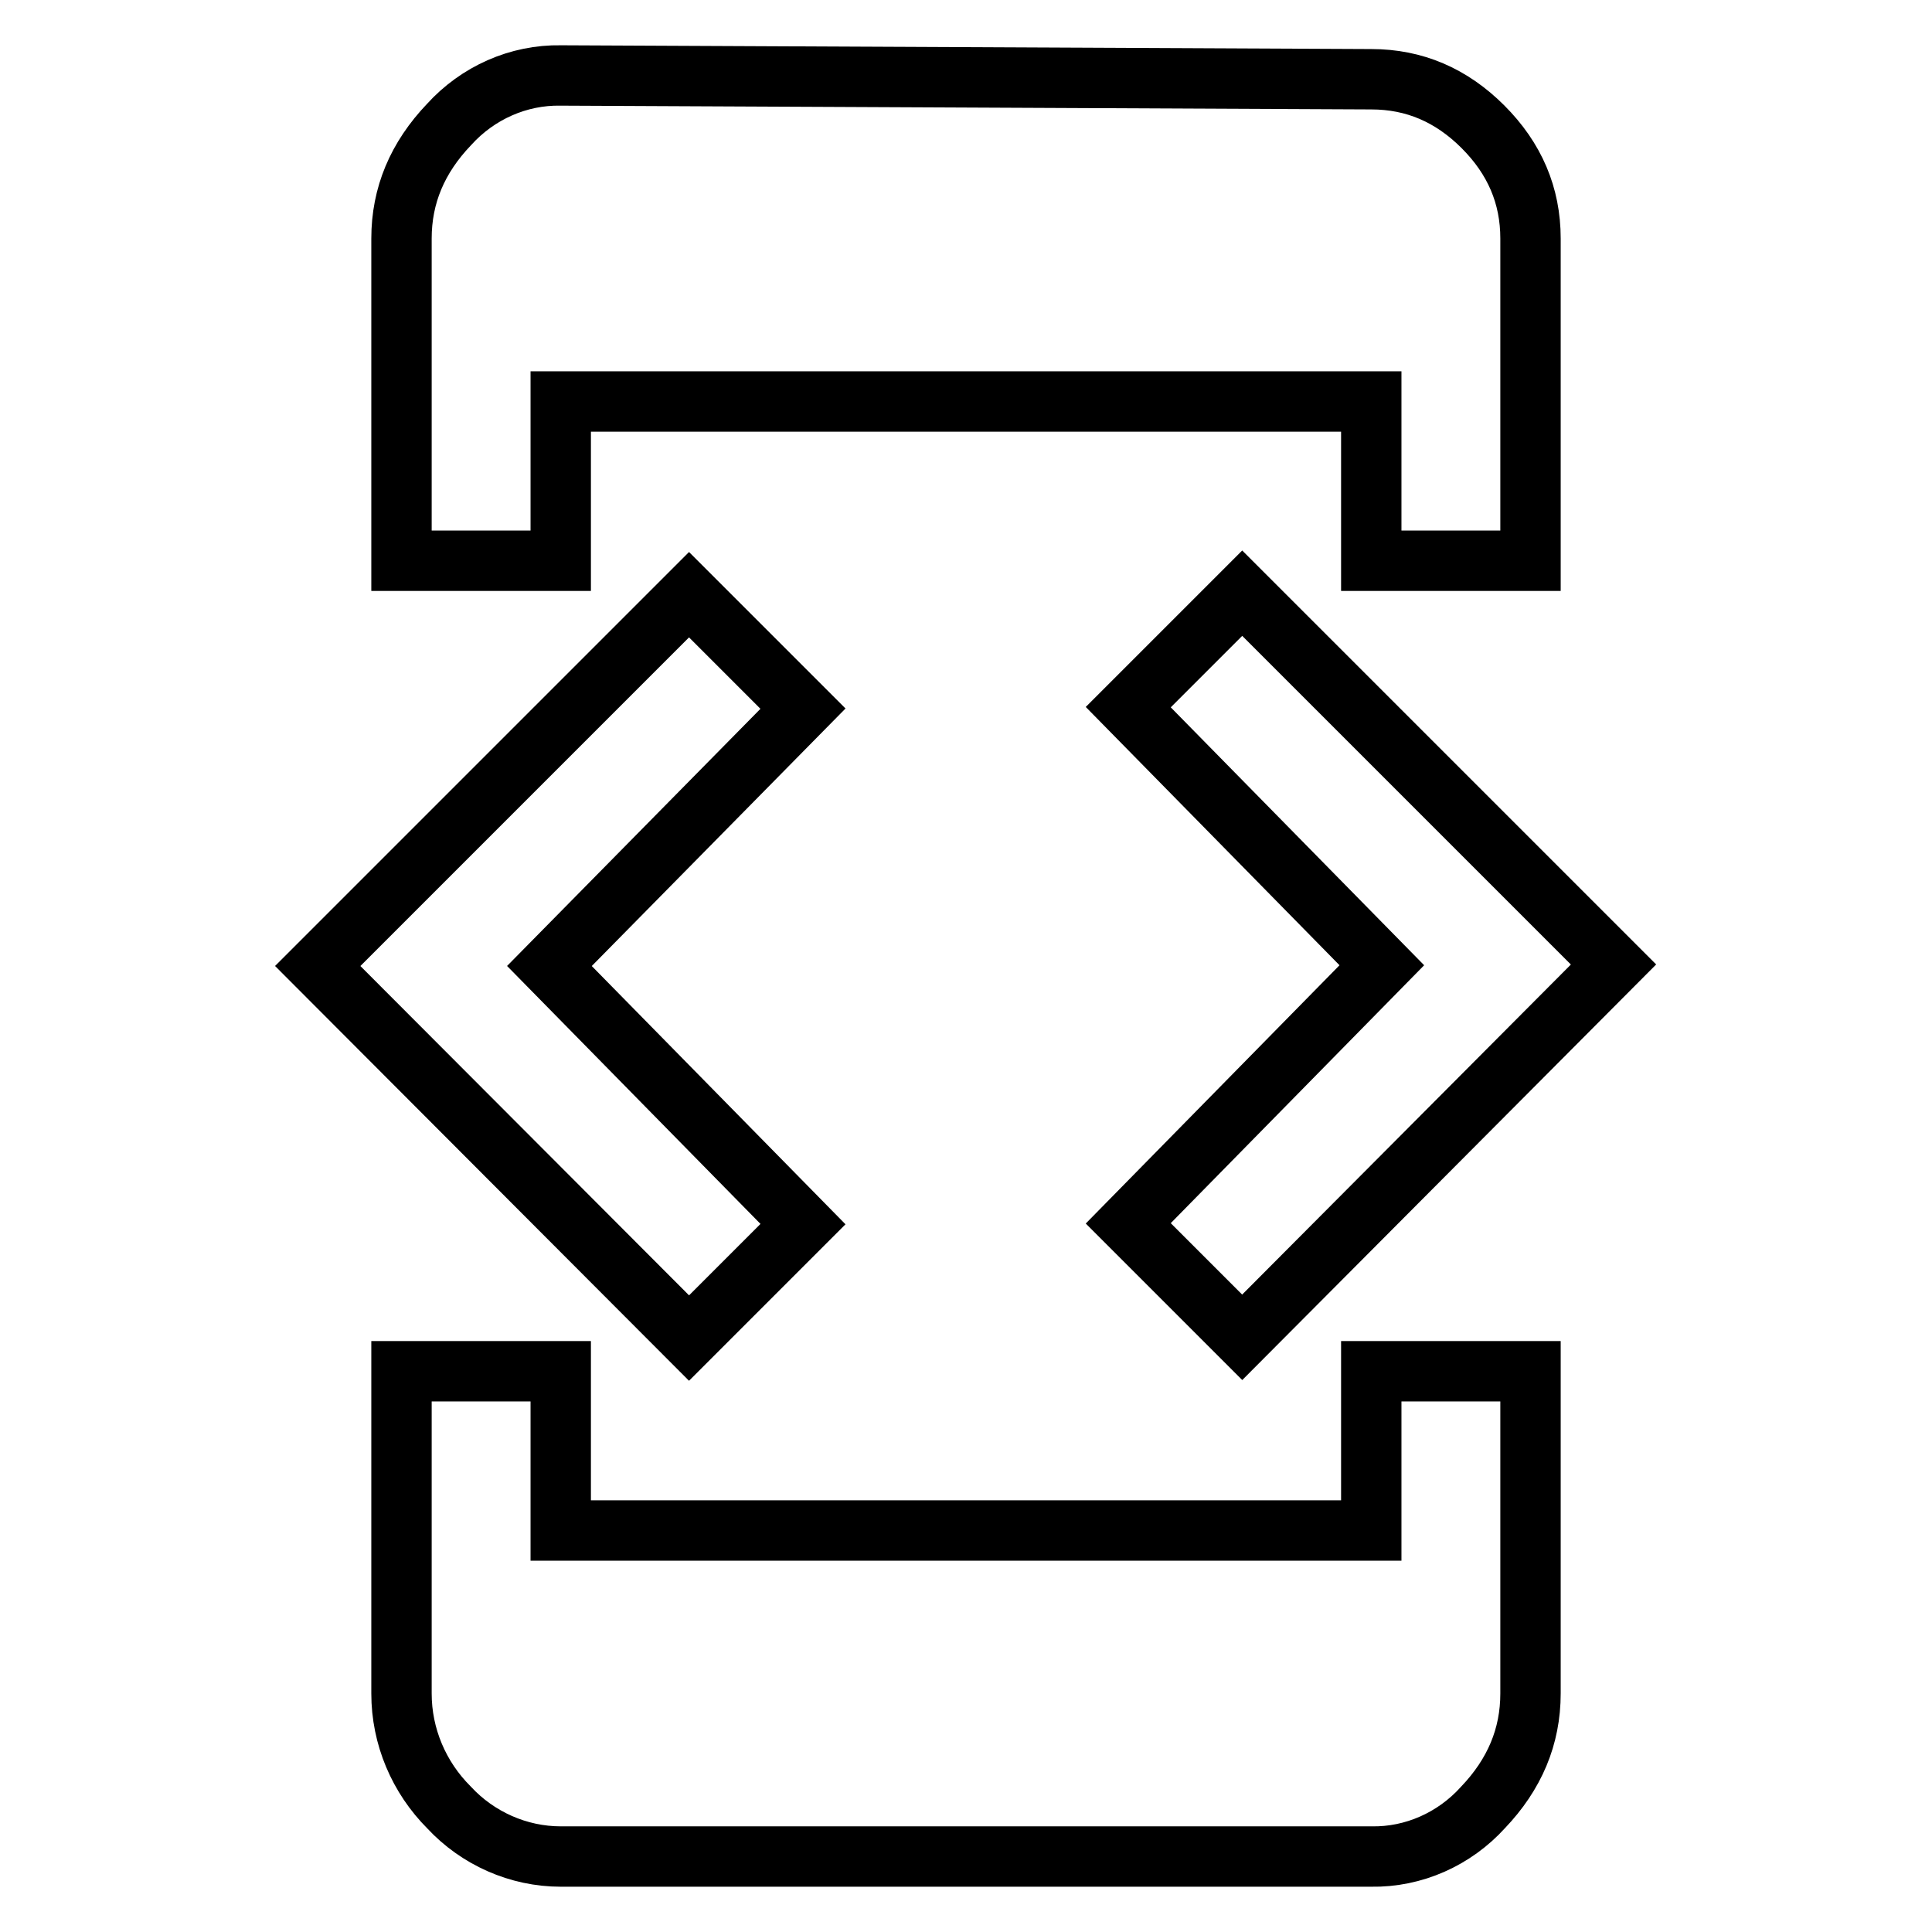
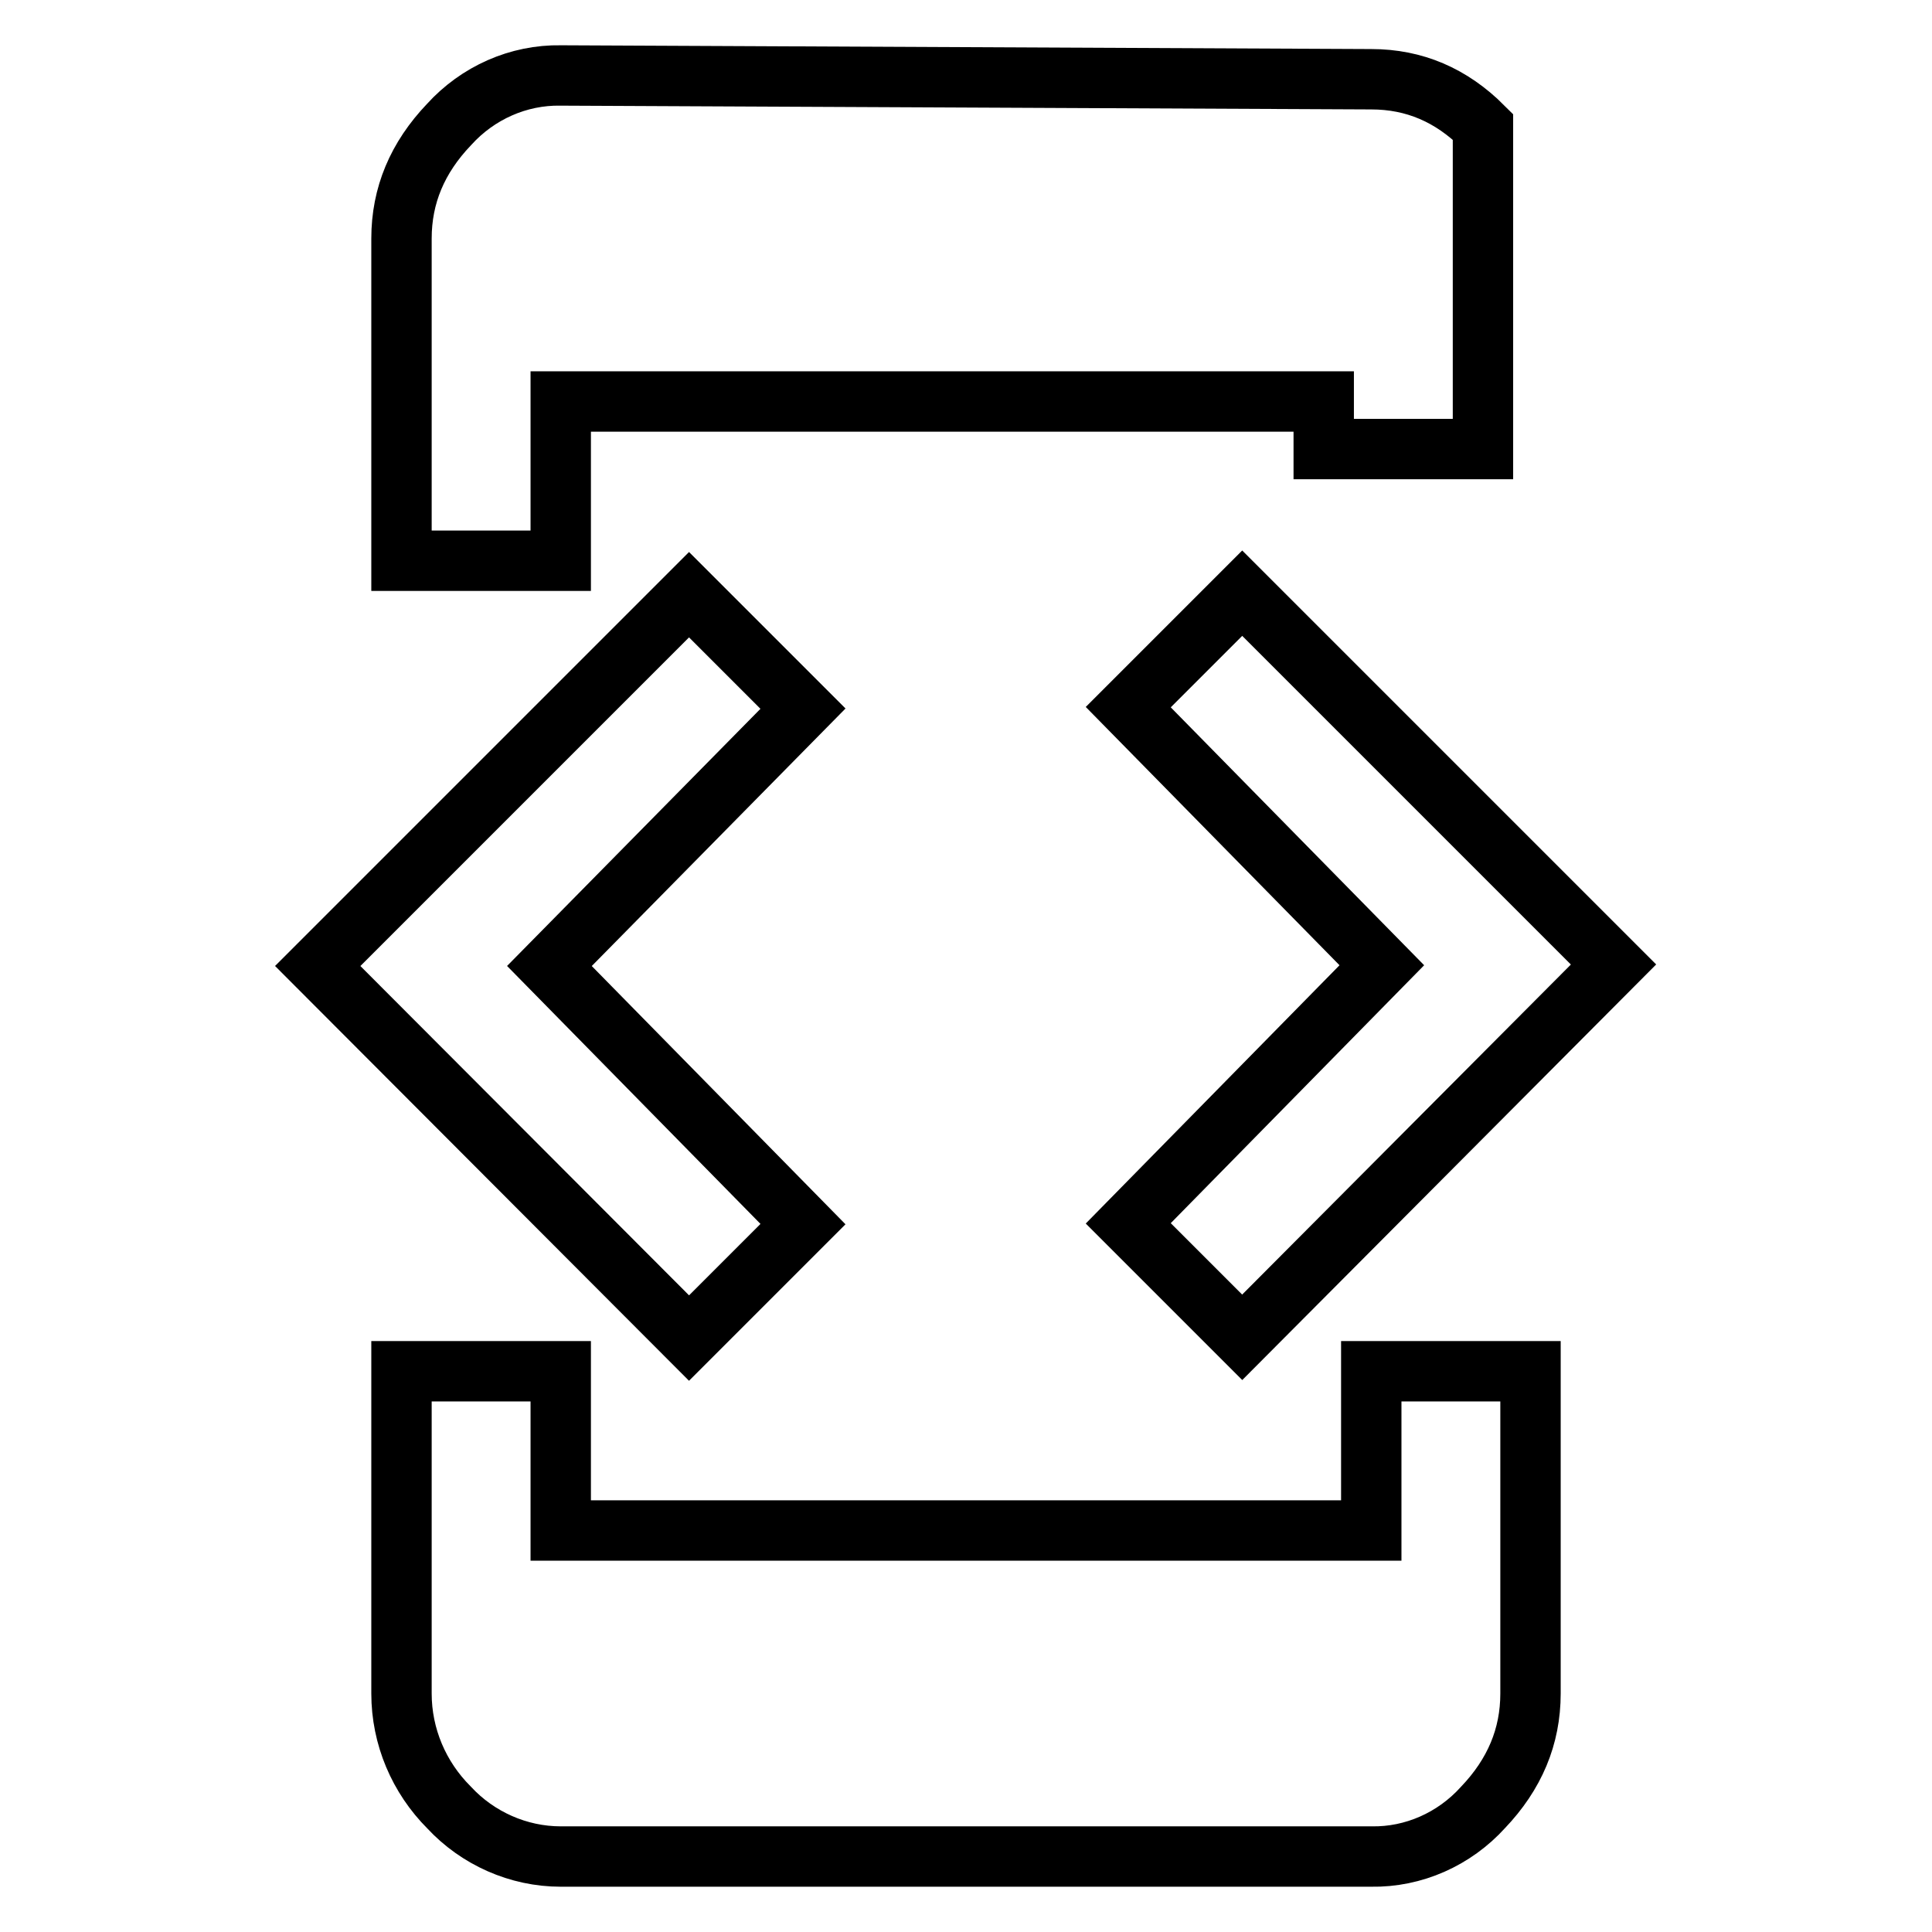
<svg xmlns="http://www.w3.org/2000/svg" version="1.1" x="0px" y="0px" viewBox="0 0 256 256" enable-background="new 0 0 256 256" xml:space="preserve">
  <g>
-     <path stroke-width="8" fill-opacity="0" stroke="#000000" d="M181.7,202.8v-21.1h21.1v42.7c0,5.7-2.1,10.7-6.3,15.1c-3.8,4.2-9.2,6.6-14.8,6.5H74.3 c-5.6,0-11-2.4-14.8-6.5c-4-4-6.3-9.4-6.3-15.1v-42.7h21.1v21.1H181.7z M106.4,162.2l-15.1,15.1L42.1,128l49.2-49.2l15.1,15.1 L72.8,128L106.4,162.2z M164.6,177.2l-15.1-15.1l33.6-34.2l-33.6-34.2l15.1-15.1l49.2,49.2L164.6,177.2z M74.3,53.2v21.1H53.2V31.6 c0-5.7,2.1-10.7,6.3-15.1c3.8-4.2,9.2-6.6,14.8-6.5l107.4,0.5c5.7,0,10.6,2.1,14.8,6.3c4.2,4.2,6.3,9.1,6.3,14.8v42.7h-21.1V53.2 H74.3z" />
+     <path stroke-width="8" fill-opacity="0" stroke="#000000" d="M181.7,202.8v-21.1h21.1v42.7c0,5.7-2.1,10.7-6.3,15.1c-3.8,4.2-9.2,6.6-14.8,6.5H74.3 c-5.6,0-11-2.4-14.8-6.5c-4-4-6.3-9.4-6.3-15.1v-42.7h21.1v21.1H181.7z M106.4,162.2l-15.1,15.1L42.1,128l49.2-49.2l15.1,15.1 L72.8,128L106.4,162.2z M164.6,177.2l-15.1-15.1l33.6-34.2l-33.6-34.2l15.1-15.1l49.2,49.2L164.6,177.2z M74.3,53.2v21.1H53.2V31.6 c0-5.7,2.1-10.7,6.3-15.1c3.8-4.2,9.2-6.6,14.8-6.5l107.4,0.5c5.7,0,10.6,2.1,14.8,6.3v42.7h-21.1V53.2 H74.3z" />
  </g>
</svg>